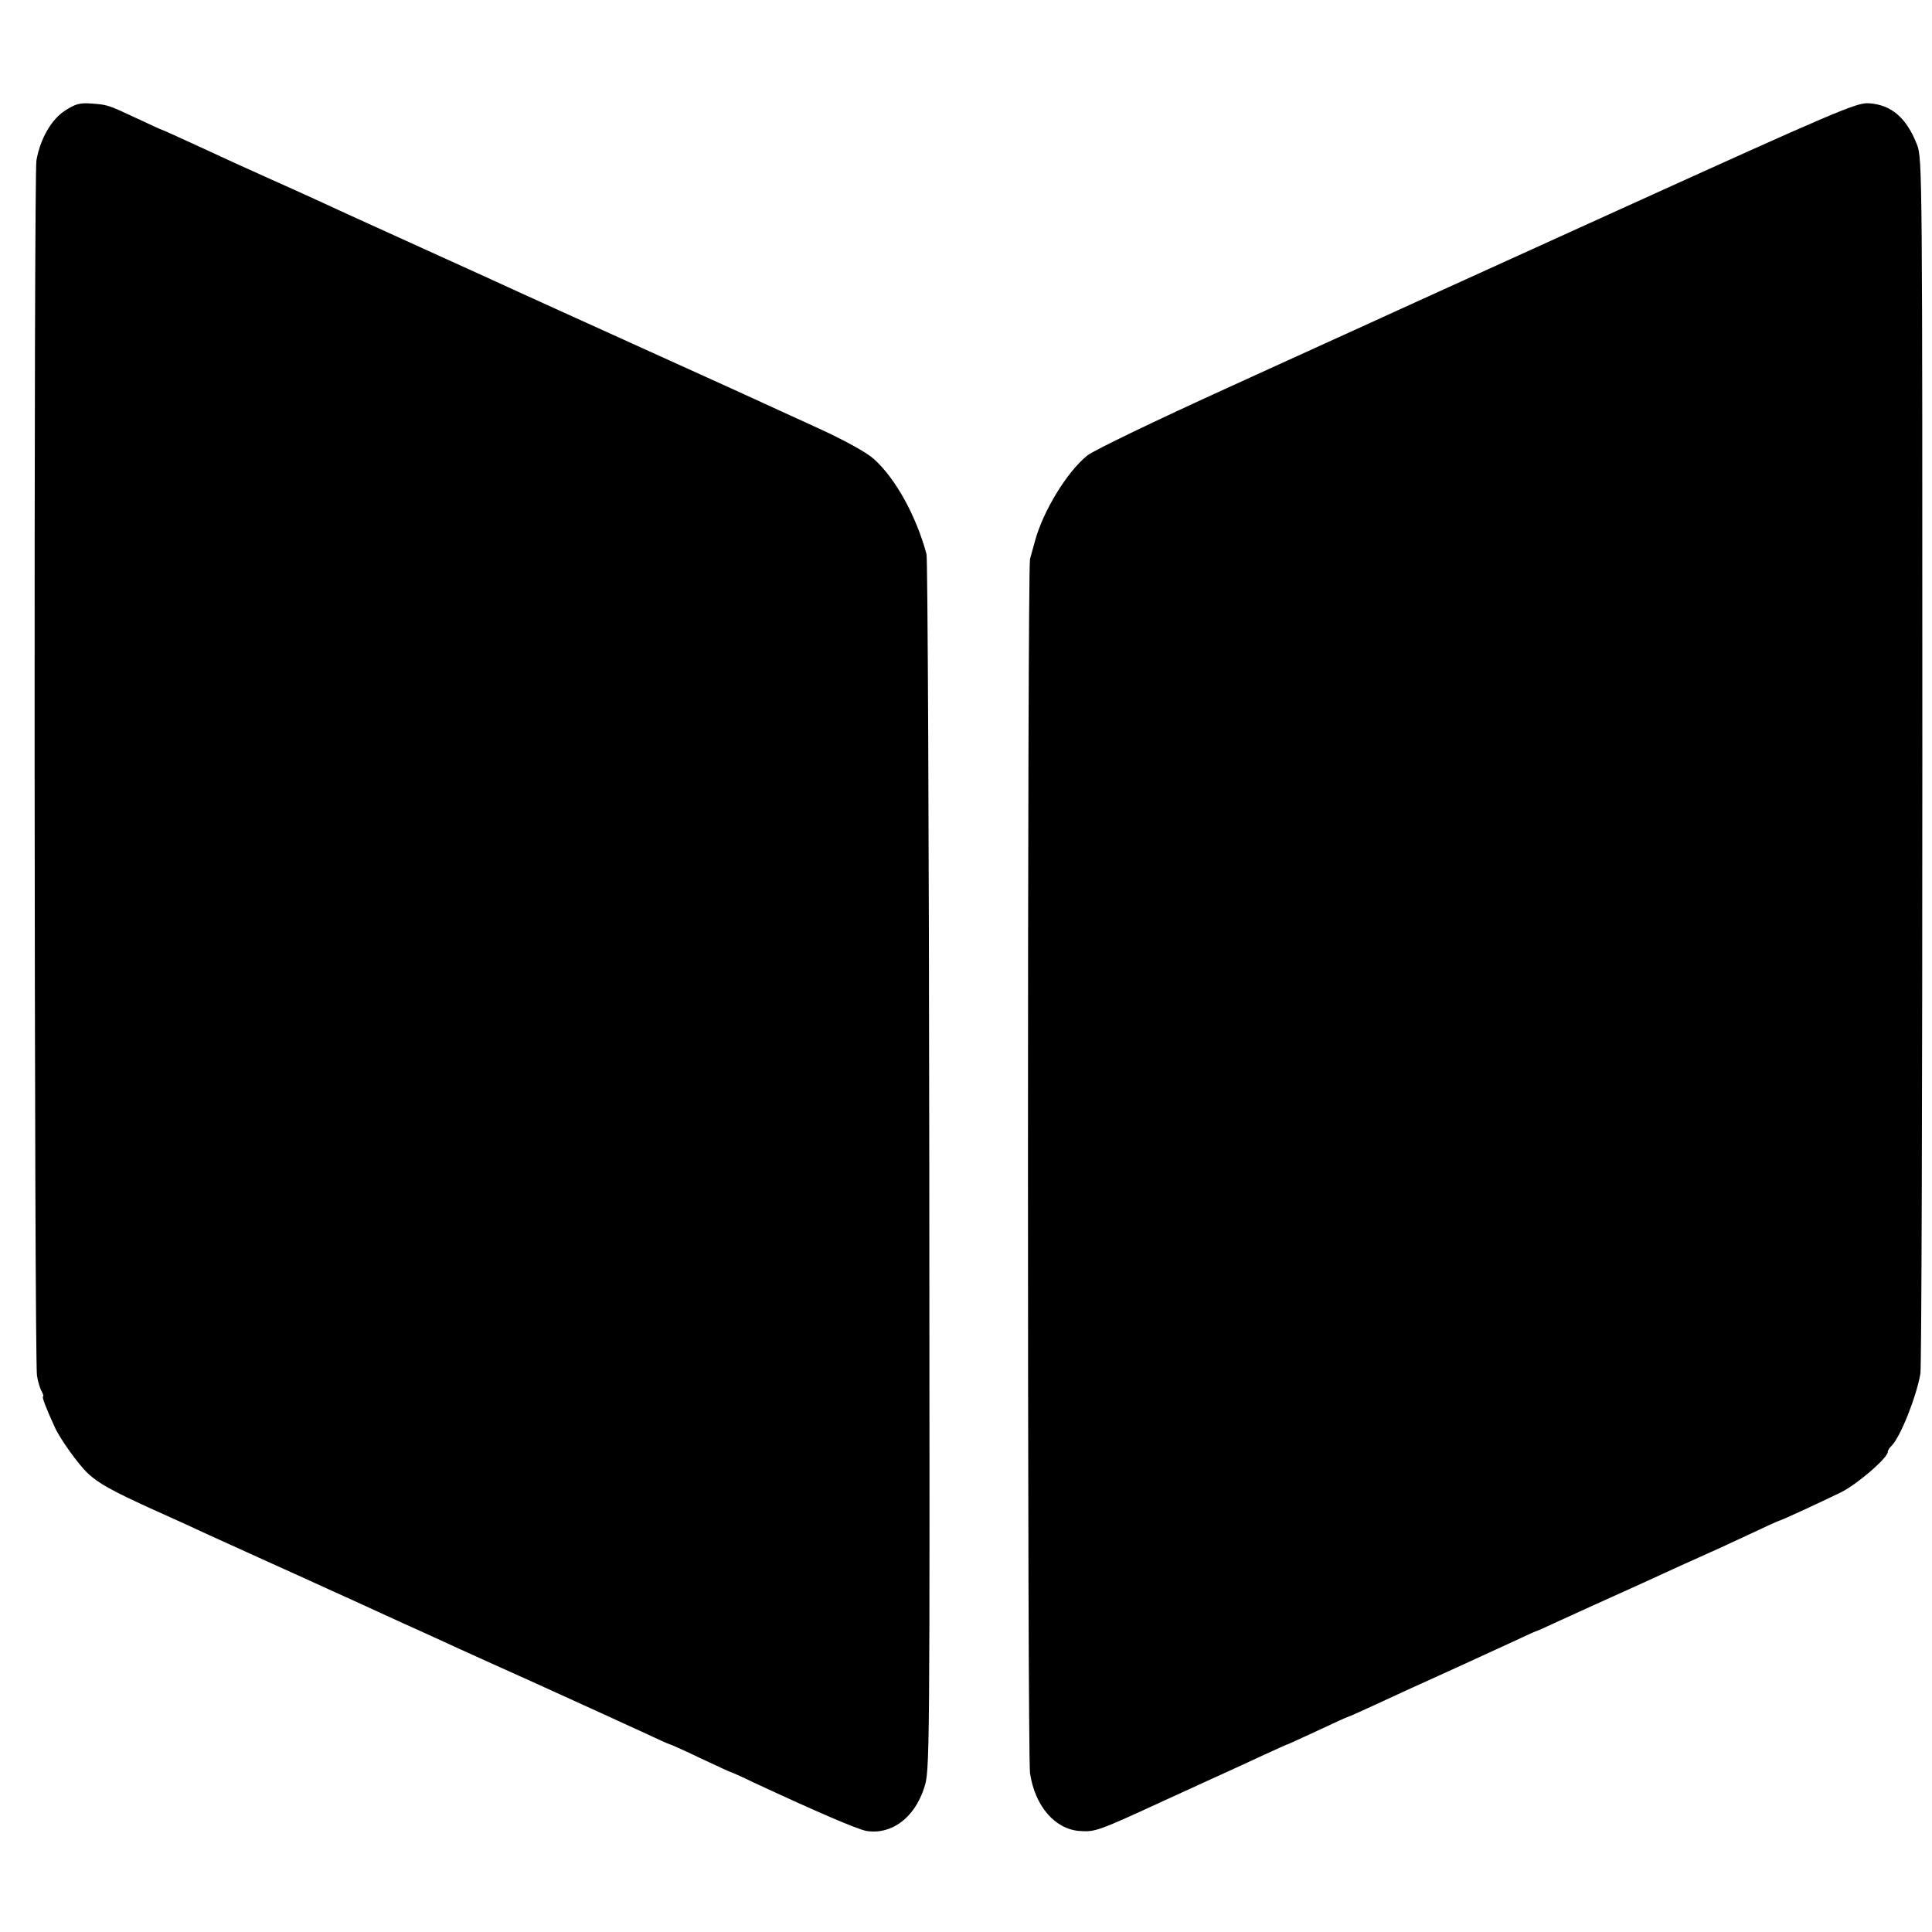
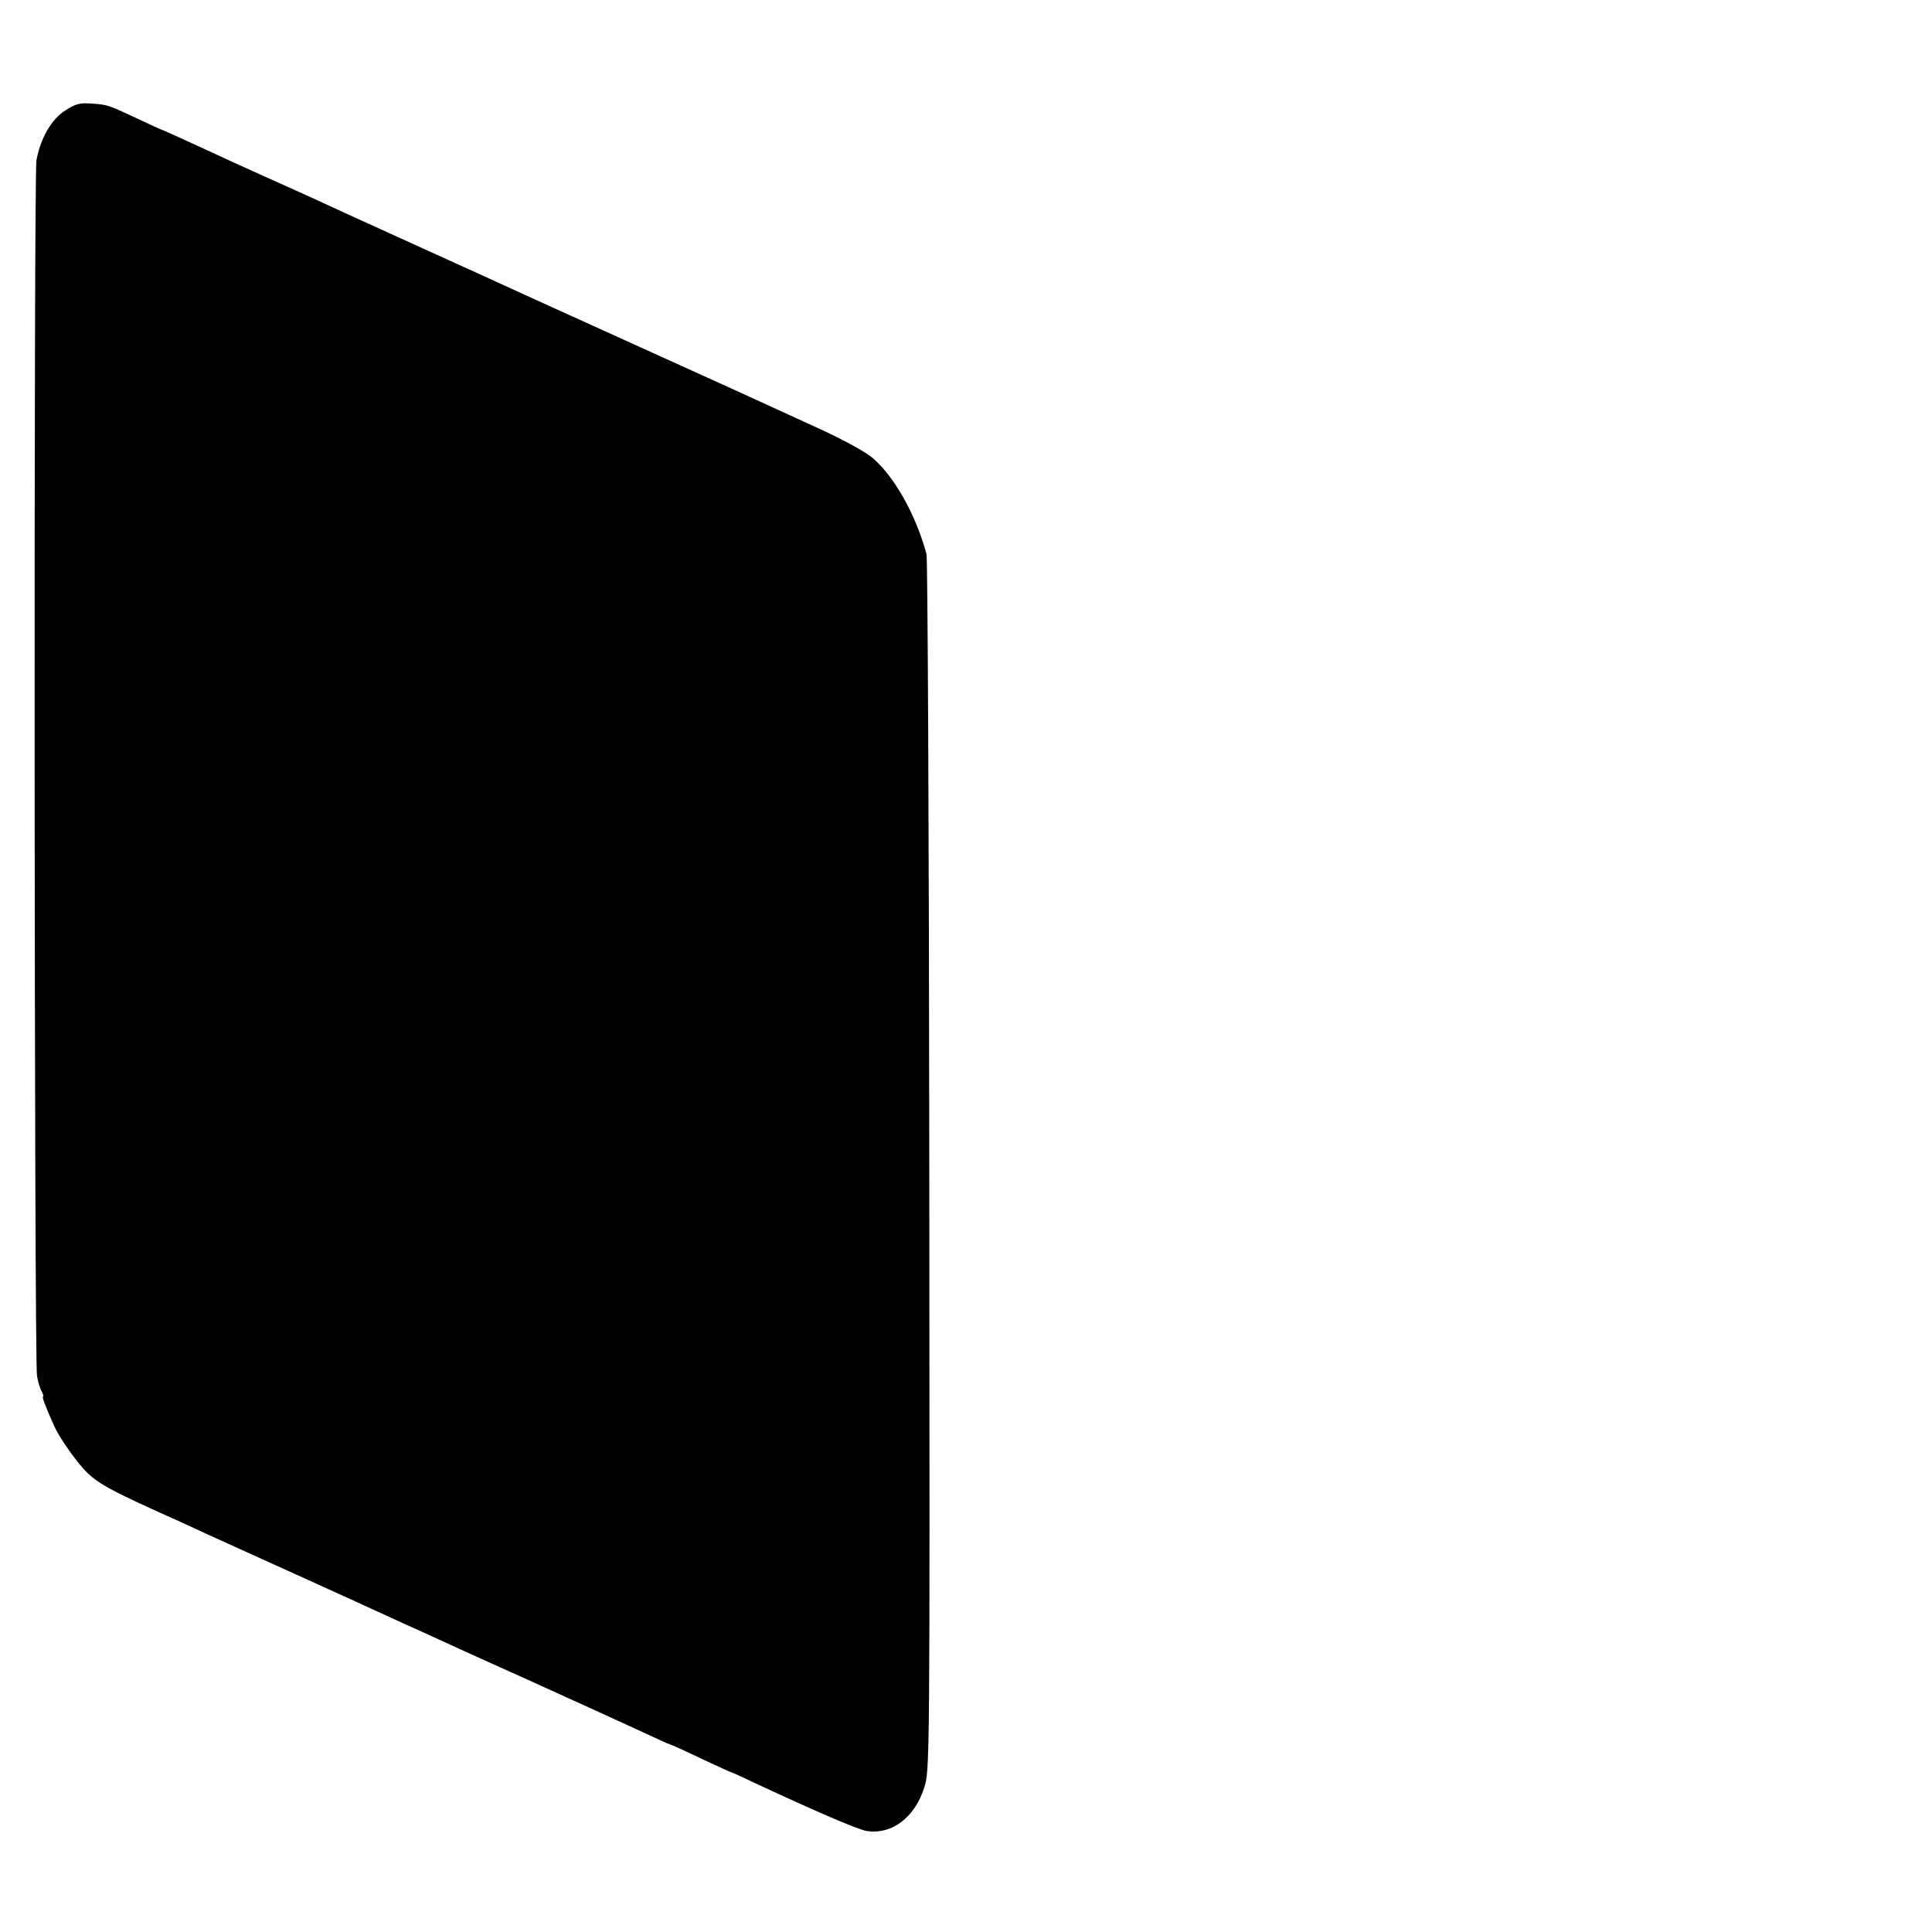
<svg xmlns="http://www.w3.org/2000/svg" version="1.0" width="700pt" height="700pt" viewBox="0 0 700 700" preserveAspectRatio="xMidYMid meet">
  <g transform="translate(0,700) scale(0.1,-0.1)" fill="#000000" stroke="none">
    <path d="M237 6600 c-50 -31 -91 -102 -105 -181 -10 -53 -8 -4345 2 -4403 3 -21 11 -47 17 -57 5 -10 8 -19 5 -19 -5 0 10 -40 42 -110 18 -41 85 -135 120 -168 38 -36 87 -63 227 -127 72 -32 168 -76 215 -98 47 -21 148 -67 225 -102 77 -35 169 -76 205 -93 36 -16 117 -53 180 -82 63 -29 138 -63 165 -75 28 -13 196 -90 375 -170 179 -81 367 -167 419 -191 51 -24 95 -44 98 -44 2 0 52 -22 110 -50 58 -27 107 -50 109 -50 2 0 41 -17 86 -39 226 -105 376 -170 408 -175 91 -14 173 48 208 155 21 64 21 67 19 2254 -1 1205 -6 2202 -10 2217 -38 141 -114 277 -192 346 -26 23 -101 64 -182 102 -325 149 -257 118 -758 345 -154 70 -305 138 -335 152 -30 14 -201 92 -380 173 -179 81 -354 161 -390 178 -36 16 -108 49 -160 72 -52 23 -157 71 -232 106 -76 35 -140 64 -142 64 -2 0 -43 19 -92 42 -103 48 -104 49 -166 53 -38 3 -56 -2 -91 -25z" />
-     <path d="M5864 6239 c-473 -215 -879 -399 -904 -411 -25 -11 -255 -116 -512 -233 -257 -117 -486 -227 -508 -245 -73 -58 -161 -202 -190 -310 -7 -25 -15 -54 -18 -65 -10 -36 -10 -4336 0 -4400 18 -119 90 -202 179 -209 57 -4 66 -1 309 111 41 19 120 55 175 80 55 25 138 63 183 84 46 21 85 39 87 39 2 0 51 23 110 50 59 28 108 50 110 50 2 0 36 15 77 34 101 47 196 90 313 143 55 25 142 65 194 89 51 24 95 44 97 44 2 0 36 15 76 34 40 18 96 44 123 56 158 71 219 99 330 150 39 17 84 38 100 45 17 7 79 36 139 64 59 28 110 51 112 51 5 0 142 63 224 103 59 29 170 125 170 147 0 5 6 15 14 22 32 33 89 176 104 261 4 23 7 1023 7 2222 0 2125 0 2181 -19 2230 -38 98 -93 146 -176 151 -44 2 -113 -27 -906 -387z" />
  </g>
</svg>